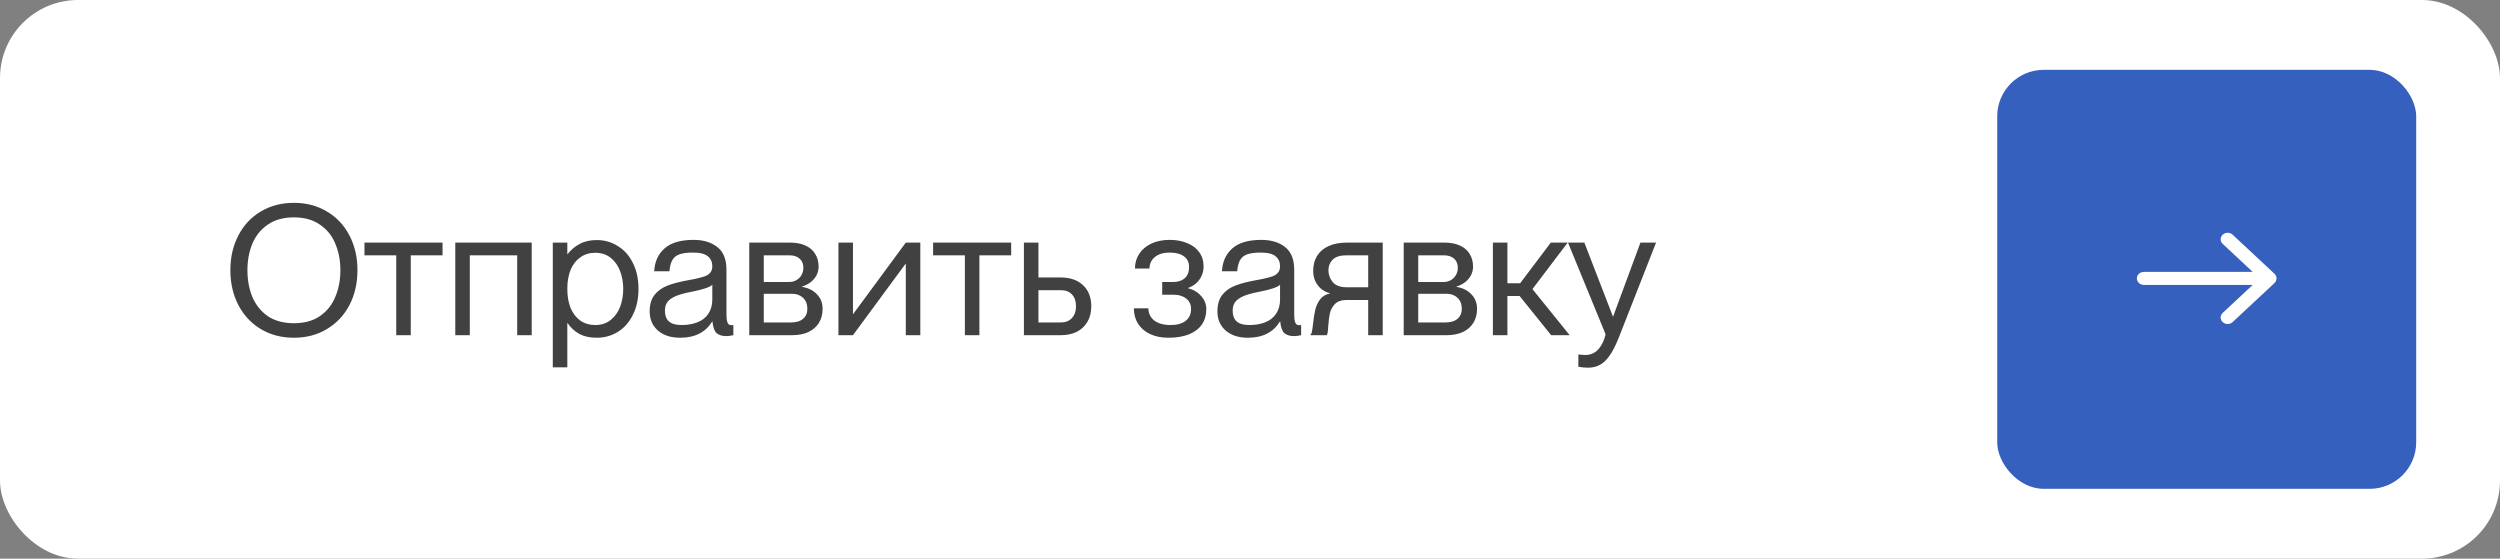
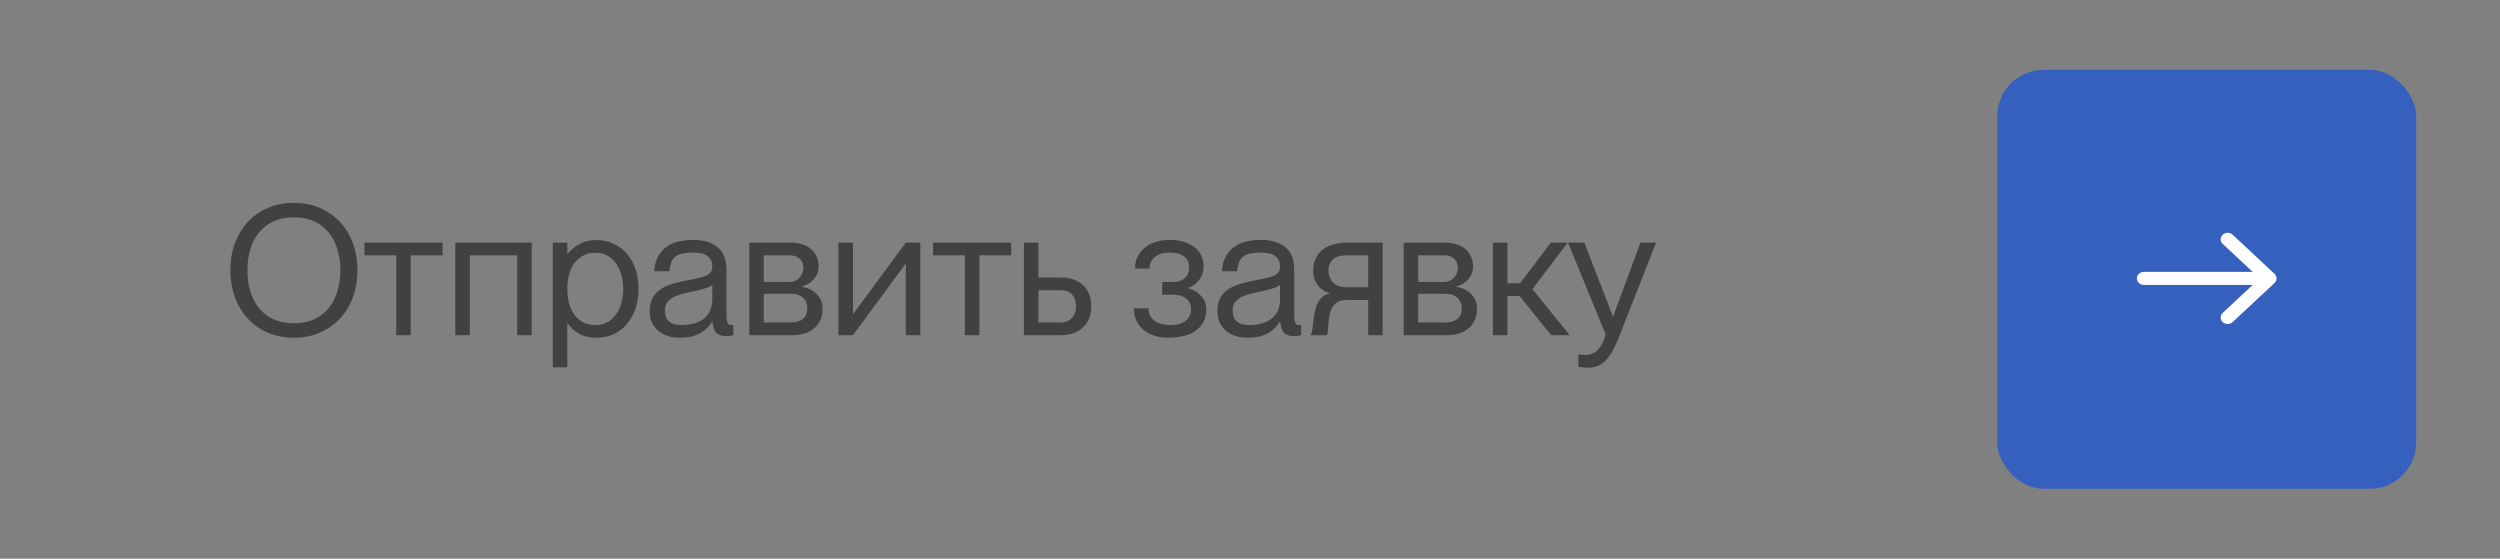
<svg xmlns="http://www.w3.org/2000/svg" width="179" height="40" viewBox="0 0 179 40" fill="none">
  <rect x="0" y="0" width="179" height="40" fill="#808080" stroke="none" />
-   <rect width="179" height="40" rx="5.588" fill="white" />
  <path d="M21.044 24.182C20.151 24.182 19.358 23.974 18.665 23.558C17.98 23.142 17.447 22.57 17.066 21.842C16.685 21.105 16.494 20.273 16.494 19.346C16.494 18.419 16.685 17.591 17.066 16.863C17.447 16.126 17.98 15.554 18.665 15.147C19.358 14.731 20.151 14.523 21.044 14.523C21.937 14.523 22.725 14.731 23.41 15.147C24.103 15.554 24.641 16.126 25.022 16.863C25.403 17.591 25.594 18.419 25.594 19.346C25.594 20.273 25.403 21.105 25.022 21.842C24.641 22.57 24.103 23.142 23.41 23.558C22.725 23.974 21.937 24.182 21.044 24.182ZM21.044 23.142C21.789 23.142 22.409 22.973 22.903 22.635C23.406 22.288 23.774 21.829 24.008 21.257C24.251 20.685 24.372 20.048 24.372 19.346C24.372 18.653 24.251 18.02 24.008 17.448C23.774 16.876 23.406 16.421 22.903 16.083C22.409 15.736 21.789 15.563 21.044 15.563C20.299 15.563 19.675 15.736 19.172 16.083C18.678 16.421 18.31 16.876 18.067 17.448C17.833 18.02 17.716 18.653 17.716 19.346C17.716 20.048 17.833 20.685 18.067 21.257C18.31 21.829 18.678 22.288 19.172 22.635C19.675 22.973 20.299 23.142 21.044 23.142ZM28.371 18.28H26.096V17.37H31.686V18.28H29.411V24H28.371V18.28ZM32.598 17.37H38.071V24H37.031V18.28H33.638V24H32.598V17.37ZM42.726 24.182C42.232 24.182 41.816 24.091 41.478 23.909C41.14 23.718 40.863 23.463 40.646 23.142H40.334V18.189H40.646C40.871 17.894 41.153 17.656 41.491 17.474C41.829 17.283 42.241 17.188 42.726 17.188C43.281 17.188 43.783 17.331 44.234 17.617C44.694 17.894 45.053 18.297 45.313 18.826C45.582 19.355 45.716 19.974 45.716 20.685C45.716 21.396 45.582 22.015 45.313 22.544C45.053 23.073 44.694 23.48 44.234 23.766C43.783 24.043 43.281 24.182 42.726 24.182ZM39.58 17.37H40.62V26.301H39.58V17.37ZM42.622 23.272C43.056 23.272 43.424 23.151 43.727 22.908C44.031 22.665 44.256 22.349 44.403 21.959C44.55 21.56 44.624 21.136 44.624 20.685C44.624 20.234 44.55 19.814 44.403 19.424C44.256 19.025 44.031 18.705 43.727 18.462C43.424 18.219 43.056 18.098 42.622 18.098C42.215 18.098 41.859 18.206 41.556 18.423C41.253 18.631 41.019 18.93 40.854 19.32C40.698 19.71 40.62 20.165 40.62 20.685C40.62 21.205 40.698 21.66 40.854 22.05C41.019 22.44 41.253 22.743 41.556 22.96C41.859 23.168 42.215 23.272 42.622 23.272ZM48.7 24.182C48.033 24.182 47.5 24.009 47.101 23.662C46.711 23.315 46.516 22.86 46.516 22.297C46.516 21.812 46.629 21.422 46.854 21.127C47.08 20.832 47.392 20.607 47.79 20.451C48.189 20.295 48.709 20.161 49.35 20.048C49.472 20.022 49.589 20 49.701 19.983C50.031 19.914 50.282 19.849 50.455 19.788C50.637 19.719 50.772 19.628 50.858 19.515C50.954 19.402 51.001 19.251 51.001 19.06C51.001 18.765 50.897 18.531 50.689 18.358C50.481 18.176 50.126 18.085 49.623 18.085C49.207 18.085 48.878 18.128 48.635 18.215C48.401 18.302 48.232 18.445 48.128 18.644C48.024 18.835 47.959 19.095 47.933 19.424H46.841C46.876 18.739 47.123 18.193 47.582 17.786C48.042 17.379 48.735 17.175 49.662 17.175C50.356 17.175 50.919 17.344 51.352 17.682C51.794 18.02 52.015 18.566 52.015 19.32V22.505C52.015 22.774 52.041 22.973 52.093 23.103C52.145 23.224 52.232 23.285 52.353 23.285C52.405 23.276 52.457 23.272 52.509 23.272V24C52.319 24.043 52.15 24.065 52.002 24.065C51.699 24.065 51.465 23.991 51.3 23.844C51.144 23.688 51.049 23.415 51.014 23.025H50.988C50.763 23.398 50.46 23.684 50.078 23.883C49.697 24.082 49.238 24.182 48.7 24.182ZM48.804 23.272C49.229 23.272 49.606 23.207 49.935 23.077C50.273 22.947 50.533 22.743 50.715 22.466C50.906 22.189 51.001 21.846 51.001 21.439V20.386C50.915 20.481 50.733 20.572 50.455 20.659C50.187 20.746 49.849 20.828 49.441 20.906C48.991 20.993 48.635 21.092 48.375 21.205C48.115 21.318 47.92 21.456 47.79 21.621C47.669 21.786 47.608 21.994 47.608 22.245C47.608 22.583 47.704 22.839 47.894 23.012C48.085 23.185 48.388 23.272 48.804 23.272ZM53.647 17.37H56.559C56.992 17.37 57.36 17.439 57.664 17.578C57.976 17.717 58.21 17.916 58.366 18.176C58.53 18.436 58.613 18.739 58.613 19.086C58.613 19.311 58.561 19.524 58.457 19.723C58.353 19.914 58.21 20.078 58.028 20.217C57.854 20.347 57.655 20.447 57.43 20.516V20.542C57.872 20.611 58.227 20.789 58.496 21.075C58.764 21.352 58.899 21.699 58.899 22.115C58.899 22.505 58.808 22.843 58.626 23.129C58.452 23.406 58.201 23.623 57.872 23.779C57.542 23.926 57.157 24 56.715 24H53.647V17.37ZM56.598 23.09C56.996 23.09 57.295 23.003 57.495 22.83C57.703 22.657 57.807 22.414 57.807 22.102C57.807 21.773 57.703 21.513 57.495 21.322C57.295 21.131 57.035 21.036 56.715 21.036H54.687V23.09H56.598ZM56.507 20.191C56.706 20.191 56.884 20.143 57.04 20.048C57.196 19.953 57.313 19.831 57.391 19.684C57.477 19.528 57.521 19.359 57.521 19.177C57.521 18.891 57.43 18.67 57.248 18.514C57.074 18.358 56.827 18.28 56.507 18.28H54.687V20.191H56.507ZM60.032 17.37H61.072V22.505L64.855 17.37H65.895V24H64.855V18.865L61.072 24H60.032V17.37ZM69.085 18.28H66.81V17.37H72.4V18.28H70.125V24H69.085V18.28ZM73.312 17.37H74.352V19.866H75.938C76.622 19.866 77.16 20.052 77.55 20.425C77.94 20.789 78.135 21.292 78.135 21.933C78.135 22.358 78.044 22.726 77.862 23.038C77.688 23.341 77.437 23.58 77.108 23.753C76.778 23.918 76.388 24 75.938 24H73.312V17.37ZM75.938 23.09C76.284 23.09 76.553 22.986 76.744 22.778C76.943 22.57 77.043 22.288 77.043 21.933C77.043 21.569 76.947 21.287 76.757 21.088C76.575 20.88 76.302 20.776 75.938 20.776H74.352V23.09H75.938ZM83.655 24.182C83.161 24.182 82.727 24.095 82.355 23.922C81.982 23.749 81.692 23.502 81.484 23.181C81.284 22.86 81.185 22.492 81.185 22.076H82.225C82.225 22.431 82.363 22.722 82.641 22.947C82.927 23.164 83.317 23.272 83.811 23.272C84.279 23.272 84.638 23.172 84.89 22.973C85.15 22.774 85.28 22.492 85.28 22.128C85.28 21.807 85.163 21.556 84.929 21.374C84.695 21.192 84.391 21.101 84.019 21.101H83.213V20.191H83.98C84.231 20.191 84.443 20.148 84.617 20.061C84.79 19.974 84.92 19.853 85.007 19.697C85.093 19.541 85.137 19.35 85.137 19.125C85.137 18.787 85.015 18.531 84.773 18.358C84.539 18.176 84.196 18.085 83.746 18.085C83.295 18.085 82.94 18.193 82.68 18.41C82.428 18.627 82.303 18.9 82.303 19.229H81.263C81.263 18.83 81.367 18.475 81.575 18.163C81.783 17.851 82.073 17.608 82.446 17.435C82.827 17.262 83.26 17.175 83.746 17.175C84.222 17.175 84.643 17.253 85.007 17.409C85.379 17.556 85.665 17.773 85.865 18.059C86.073 18.345 86.177 18.687 86.177 19.086C86.177 19.32 86.129 19.541 86.034 19.749C85.947 19.948 85.817 20.126 85.644 20.282C85.479 20.429 85.284 20.542 85.059 20.62V20.633C85.457 20.737 85.774 20.928 86.008 21.205C86.25 21.474 86.372 21.781 86.372 22.128C86.372 22.561 86.263 22.934 86.047 23.246C85.83 23.549 85.518 23.783 85.111 23.948C84.703 24.104 84.218 24.182 83.655 24.182ZM89.351 24.182C88.683 24.182 88.15 24.009 87.752 23.662C87.362 23.315 87.167 22.86 87.167 22.297C87.167 21.812 87.279 21.422 87.505 21.127C87.73 20.832 88.042 20.607 88.441 20.451C88.839 20.295 89.359 20.161 90.001 20.048C90.122 20.022 90.239 20 90.352 19.983C90.681 19.914 90.932 19.849 91.106 19.788C91.288 19.719 91.422 19.628 91.509 19.515C91.604 19.402 91.652 19.251 91.652 19.06C91.652 18.765 91.548 18.531 91.34 18.358C91.132 18.176 90.776 18.085 90.274 18.085C89.858 18.085 89.528 18.128 89.286 18.215C89.052 18.302 88.883 18.445 88.779 18.644C88.675 18.835 88.61 19.095 88.584 19.424H87.492C87.526 18.739 87.773 18.193 88.233 17.786C88.692 17.379 89.385 17.175 90.313 17.175C91.006 17.175 91.569 17.344 92.003 17.682C92.445 18.02 92.666 18.566 92.666 19.32V22.505C92.666 22.774 92.692 22.973 92.744 23.103C92.796 23.224 92.882 23.285 93.004 23.285C93.056 23.276 93.108 23.272 93.16 23.272V24C92.969 24.043 92.8 24.065 92.653 24.065C92.349 24.065 92.115 23.991 91.951 23.844C91.795 23.688 91.699 23.415 91.665 23.025H91.639C91.413 23.398 91.11 23.684 90.729 23.883C90.347 24.082 89.888 24.182 89.351 24.182ZM89.455 23.272C89.879 23.272 90.256 23.207 90.586 23.077C90.924 22.947 91.184 22.743 91.366 22.466C91.556 22.189 91.652 21.846 91.652 21.439V20.386C91.565 20.481 91.383 20.572 91.106 20.659C90.837 20.746 90.499 20.828 90.092 20.906C89.641 20.993 89.286 21.092 89.026 21.205C88.766 21.318 88.571 21.456 88.441 21.621C88.319 21.786 88.259 21.994 88.259 22.245C88.259 22.583 88.354 22.839 88.545 23.012C88.735 23.185 89.039 23.272 89.455 23.272ZM93.829 23.948C93.881 23.922 93.916 23.853 93.933 23.74C93.959 23.627 93.985 23.45 94.011 23.207C94.054 22.808 94.106 22.475 94.167 22.206C94.228 21.937 94.34 21.686 94.505 21.452C94.678 21.218 94.921 21.071 95.233 21.01V20.997C94.878 20.91 94.587 20.724 94.362 20.438C94.137 20.143 94.024 19.797 94.024 19.398C94.024 18.991 94.115 18.635 94.297 18.332C94.488 18.02 94.765 17.782 95.129 17.617C95.493 17.452 95.935 17.37 96.455 17.37H99.003V24H97.963V21.478H96.416C96.052 21.478 95.775 21.573 95.584 21.764C95.402 21.955 95.281 22.176 95.22 22.427C95.168 22.67 95.129 22.973 95.103 23.337C95.094 23.528 95.081 23.675 95.064 23.779C95.055 23.883 95.029 23.957 94.986 24H93.829V23.948ZM97.963 20.568V18.28H96.403C95.952 18.28 95.623 18.384 95.415 18.592C95.216 18.8 95.116 19.051 95.116 19.346C95.116 19.675 95.22 19.961 95.428 20.204C95.636 20.447 95.97 20.568 96.429 20.568H97.963ZM100.505 17.37H103.417C103.85 17.37 104.219 17.439 104.522 17.578C104.834 17.717 105.068 17.916 105.224 18.176C105.389 18.436 105.471 18.739 105.471 19.086C105.471 19.311 105.419 19.524 105.315 19.723C105.211 19.914 105.068 20.078 104.886 20.217C104.713 20.347 104.513 20.447 104.288 20.516V20.542C104.73 20.611 105.085 20.789 105.354 21.075C105.623 21.352 105.757 21.699 105.757 22.115C105.757 22.505 105.666 22.843 105.484 23.129C105.311 23.406 105.059 23.623 104.73 23.779C104.401 23.926 104.015 24 103.573 24H100.505V17.37ZM103.456 23.09C103.855 23.09 104.154 23.003 104.353 22.83C104.561 22.657 104.665 22.414 104.665 22.102C104.665 21.773 104.561 21.513 104.353 21.322C104.154 21.131 103.894 21.036 103.573 21.036H101.545V23.09H103.456ZM103.365 20.191C103.564 20.191 103.742 20.143 103.898 20.048C104.054 19.953 104.171 19.831 104.249 19.684C104.336 19.528 104.379 19.359 104.379 19.177C104.379 18.891 104.288 18.67 104.106 18.514C103.933 18.358 103.686 18.28 103.365 18.28H101.545V20.191H103.365ZM108.802 21.192H107.372V20.282H108.841L111.038 17.37H112.247L109.478 21.023L109.543 20.477L112.39 24H111.064L108.802 21.192ZM106.891 17.37H107.931V24H106.891V17.37ZM113.699 26.327C113.491 26.327 113.261 26.305 113.01 26.262V25.378C113.235 25.404 113.409 25.417 113.53 25.417C113.729 25.417 113.92 25.369 114.102 25.274C114.284 25.187 114.449 25.031 114.596 24.806C114.752 24.589 114.873 24.299 114.96 23.935L112.269 17.37H113.439L115.48 22.648H115.506L117.456 17.37H118.574L115.896 24.195C115.679 24.741 115.458 25.17 115.233 25.482C115.016 25.794 114.782 26.011 114.531 26.132C114.288 26.262 114.011 26.327 113.699 26.327Z" fill="#414141" />
  <rect x="143" y="5" width="30" height="30" rx="3.333" fill="#3660BD" />
  <path fill-rule="evenodd" clip-rule="evenodd" d="M159.146 16.803C159.342 16.621 159.658 16.621 159.854 16.803L162.854 19.603C163.049 19.786 163.049 20.081 162.854 20.263L159.854 23.063C159.658 23.246 159.342 23.246 159.146 23.063C158.951 22.881 158.951 22.586 159.146 22.403L161.293 20.4H153.5C153.224 20.4 153 20.191 153 19.933C153 19.676 153.224 19.467 153.5 19.467H161.293L159.146 17.463C158.951 17.281 158.951 16.986 159.146 16.803Z" fill="white" />
</svg>